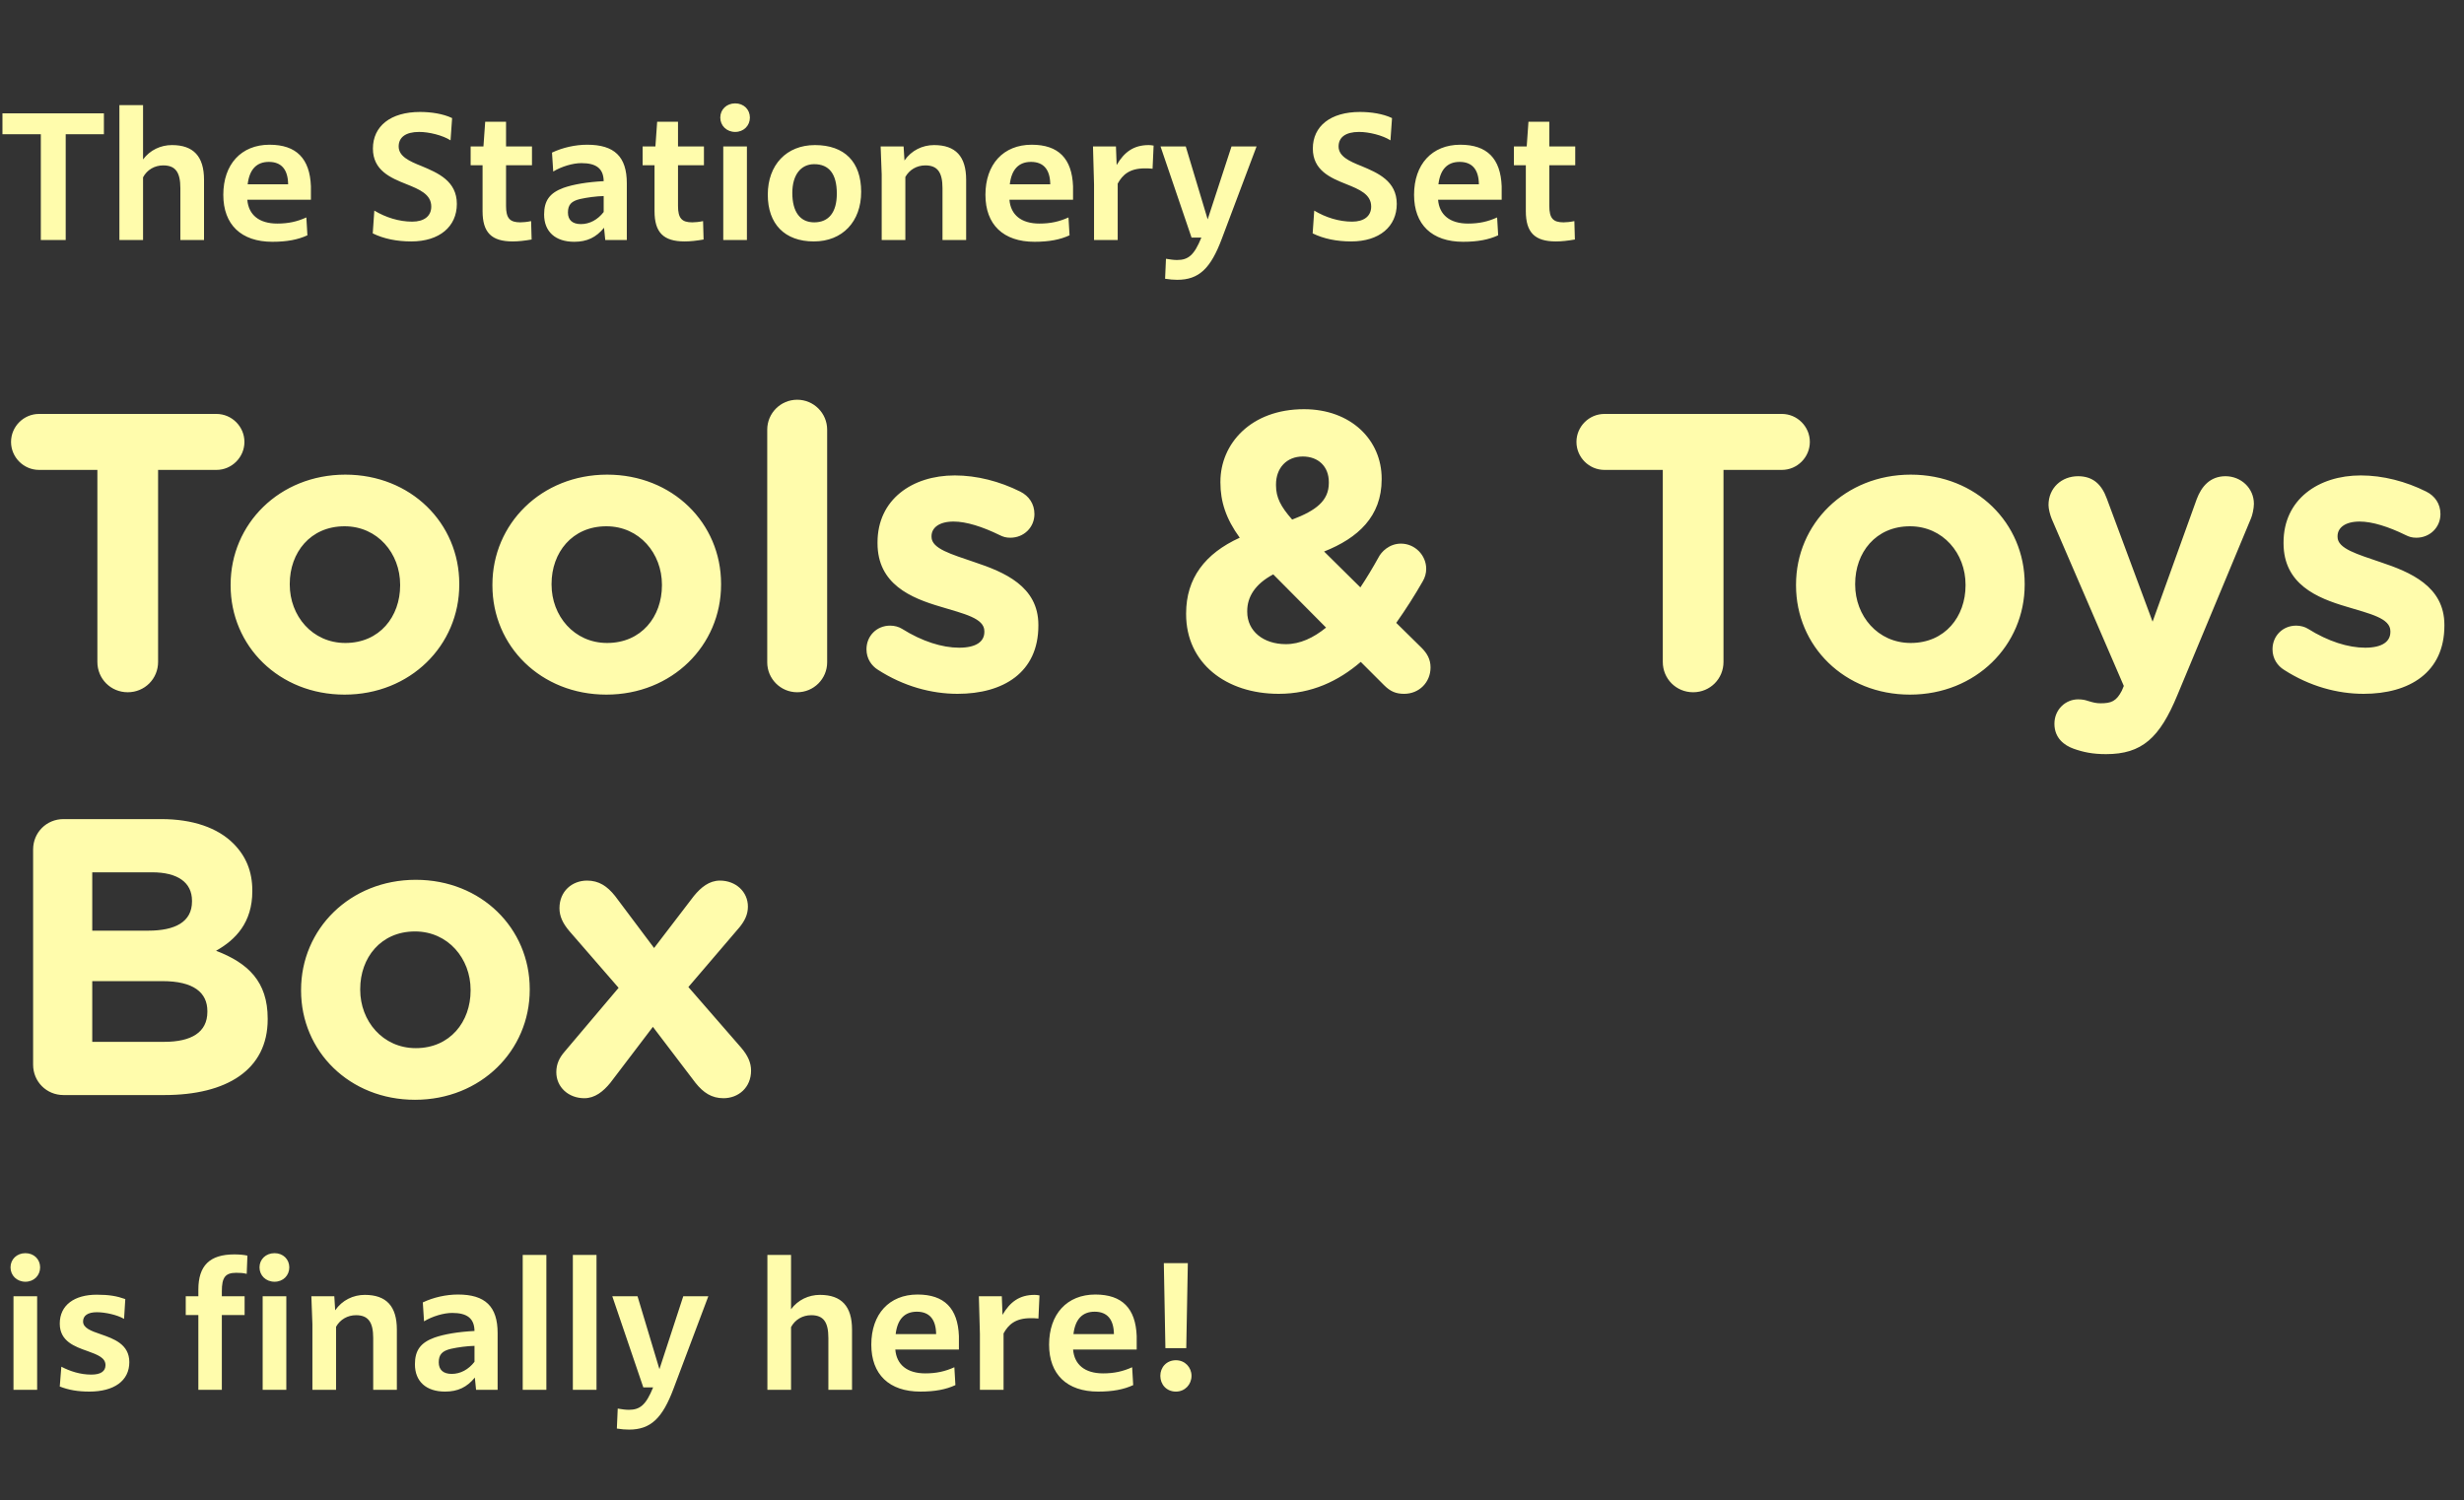
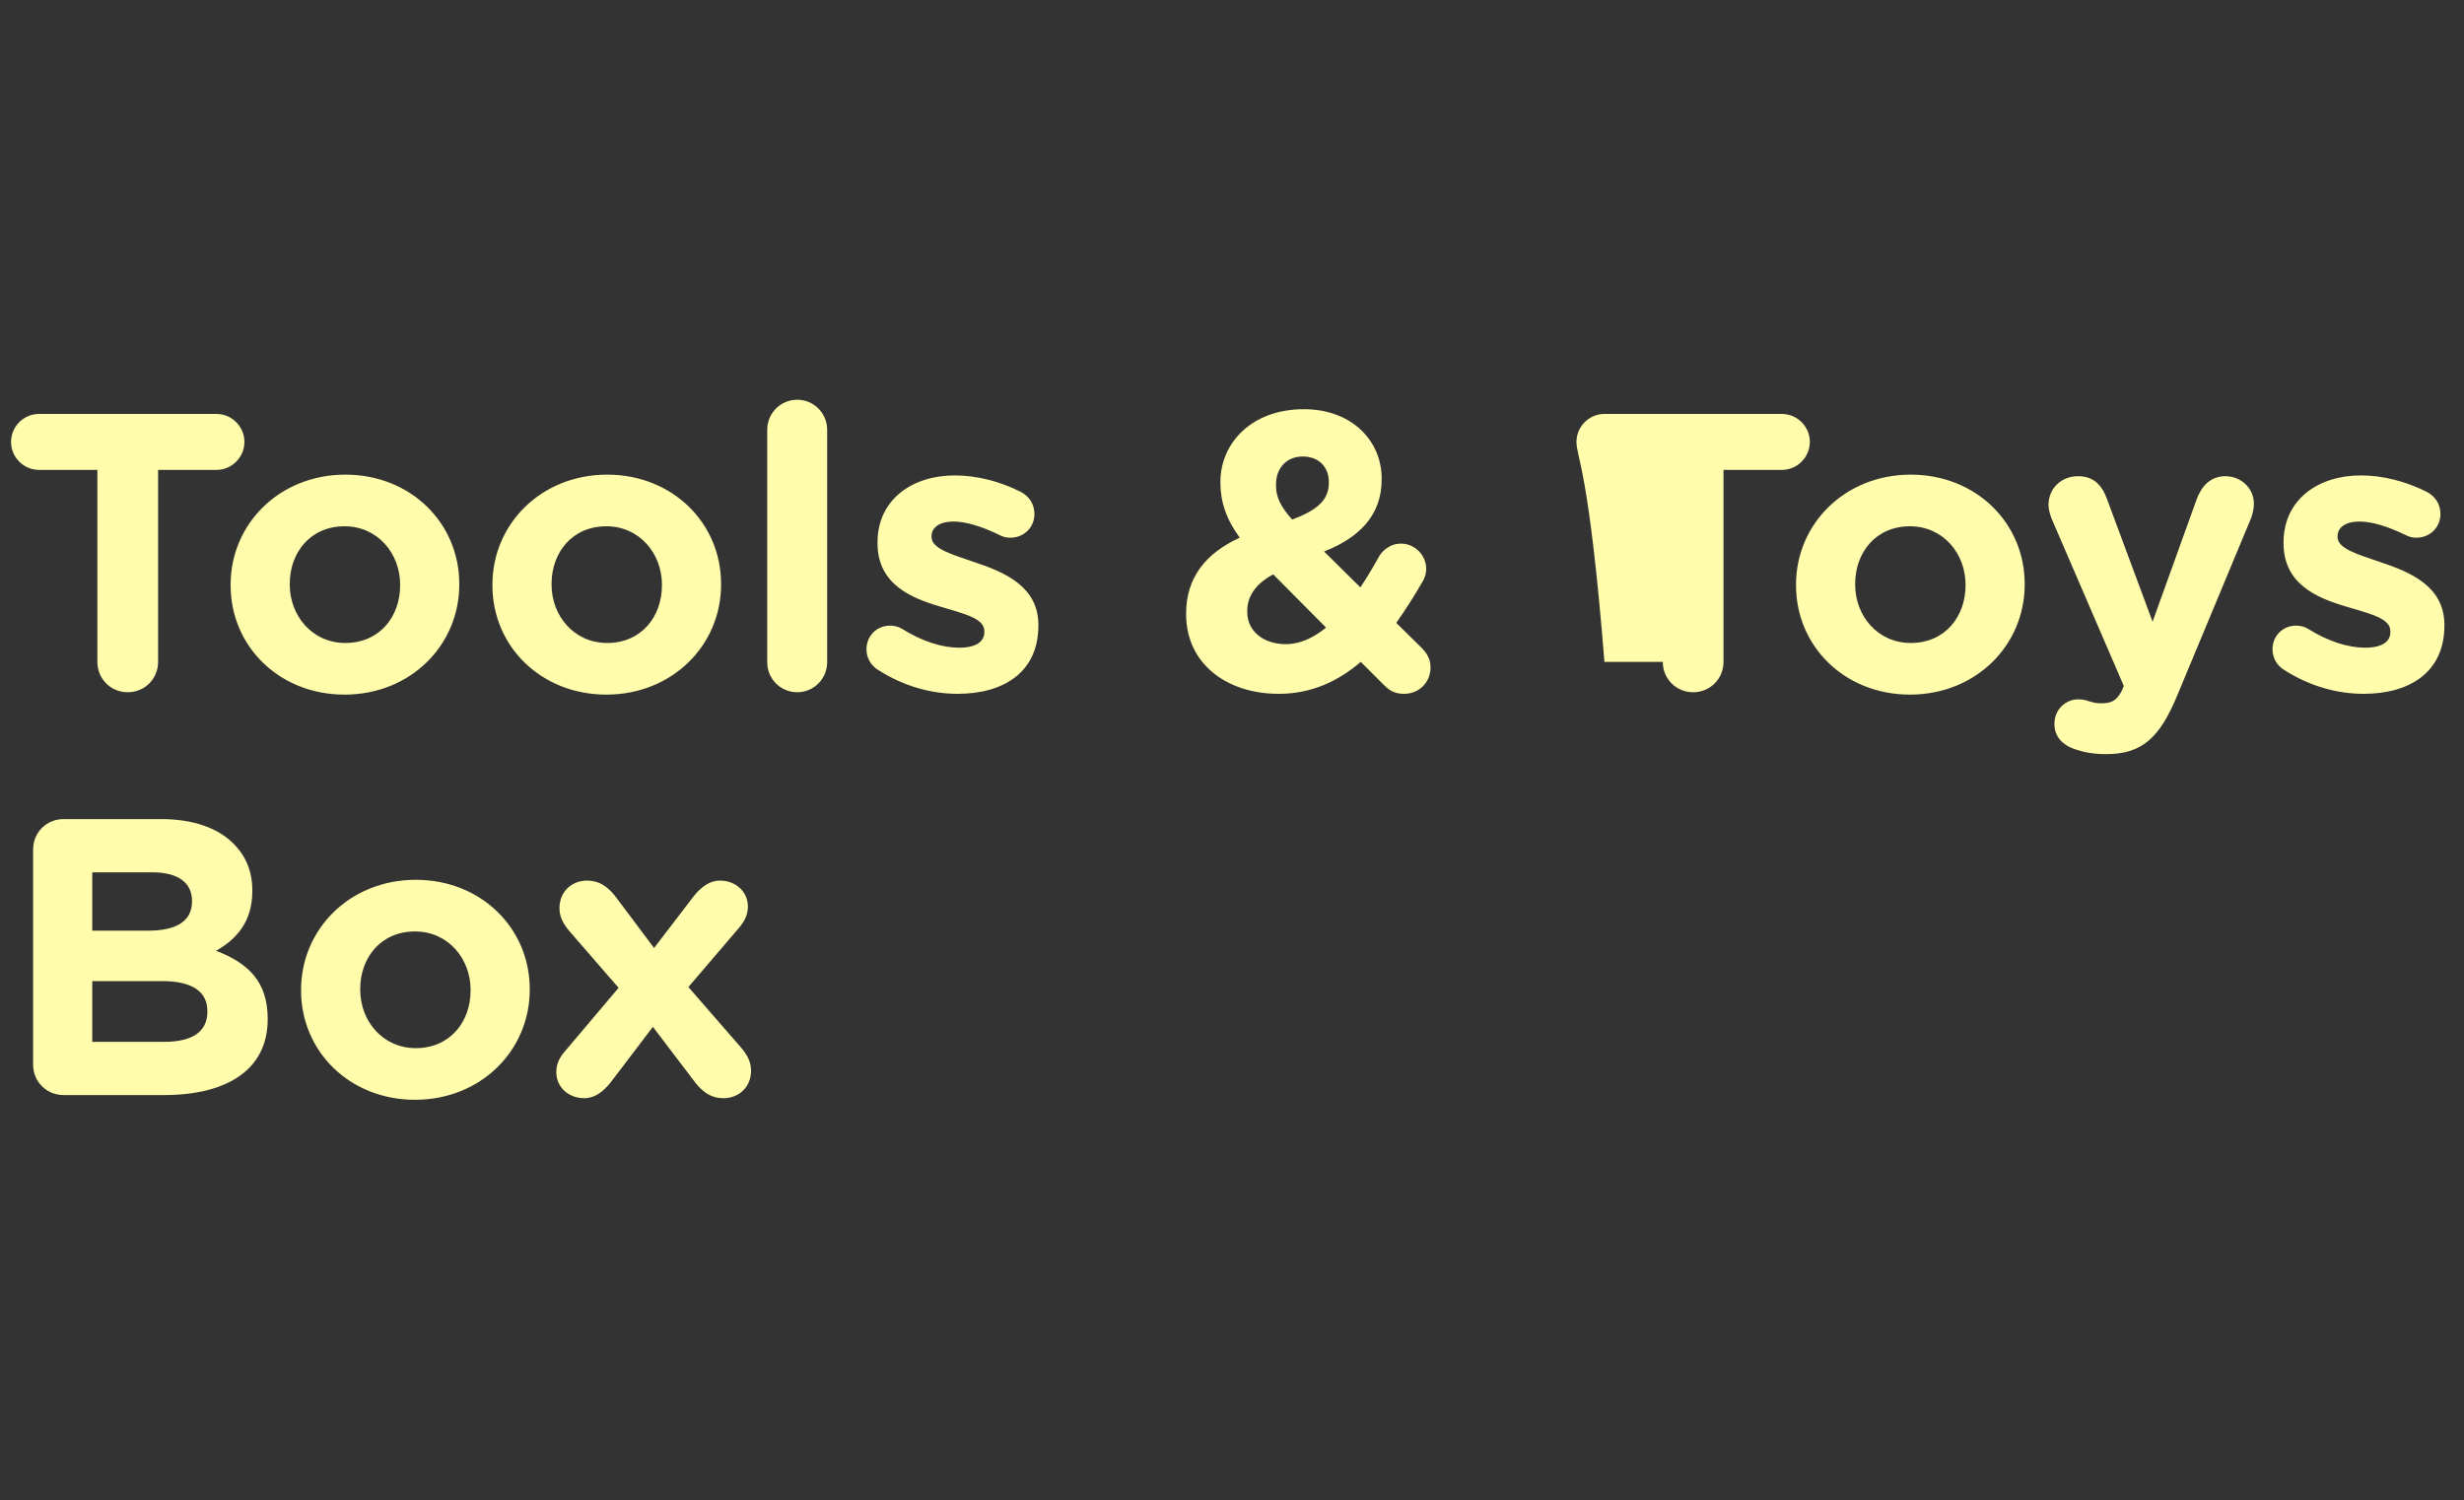
<svg xmlns="http://www.w3.org/2000/svg" width="450" height="274" viewBox="0 0 450 274" fill="none">
  <rect x="0" y="0" width="450" height="274" fill="#333333" stroke="none" />
-   <path d="M7.456 43.84V24.512H0.448V20.704H18.976V24.512H12V43.84H7.456ZM21.805 43.84V19.2H26.125V29.12C27.405 27.392 29.358 26.496 31.405 26.496C35.342 26.496 37.261 28.576 37.261 32.832V43.84H32.941V34.368C32.941 31.456 32.045 30.208 29.805 30.208C28.238 30.208 26.861 31.008 26.125 32.384V43.84H21.805ZM49.742 44.16C44.046 44.16 40.782 41.024 40.782 35.584C40.782 30.016 44.046 26.432 49.23 26.432C54.126 26.432 56.59 28.96 56.782 34.016V36.48H45.166C45.39 39.232 47.31 40.832 50.638 40.832C52.654 40.832 54.254 40.48 55.95 39.712L56.142 42.976C54.414 43.776 52.398 44.16 49.742 44.16ZM49.102 29.568C46.862 29.568 45.55 30.944 45.23 33.664H52.622C52.59 30.976 51.406 29.568 49.102 29.568ZM75.114 44.096C72.49 44.096 70.09 43.616 68.074 42.624L68.362 38.464C70.442 39.712 72.874 40.48 75.274 40.48C77.482 40.48 78.762 39.456 78.762 37.728C78.762 35.488 76.618 34.592 74.218 33.632C71.306 32.48 68.106 31.104 68.106 27.136C68.106 23.04 71.338 20.448 76.714 20.448C78.698 20.448 80.906 20.768 82.57 21.568L82.282 25.632C80.842 24.704 78.346 24.096 76.554 24.096C74.026 24.096 72.81 25.12 72.81 26.752C72.81 28.544 74.73 29.44 77.002 30.336C79.978 31.584 83.434 33.056 83.434 37.248C83.434 41.376 80.266 44.096 75.114 44.096ZM93.635 44.096C89.763 44.096 88.131 42.464 88.131 38.56V30.176H85.955V26.752H88.291L88.611 22.24H92.419V26.752H97.155V30.176H92.419V37.6C92.419 39.84 93.091 40.608 95.011 40.608C95.523 40.608 96.227 40.544 96.995 40.384L97.091 43.744C95.811 43.968 94.659 44.096 93.635 44.096ZM104.875 44.16C101.419 44.16 99.371 42.304 99.371 39.168C99.371 36.64 100.395 35.232 102.923 34.304C104.747 33.664 107.243 33.248 110.251 33.088C110.219 30.816 108.939 29.792 106.187 29.792C104.619 29.792 102.571 30.4 101.035 31.328L100.811 27.872C102.763 26.944 105.067 26.432 107.243 26.432C112.203 26.432 114.475 28.608 114.475 33.472V43.84H110.539L110.315 41.6C108.875 43.36 107.211 44.16 104.875 44.16ZM103.723 38.816C103.723 40.192 104.555 40.928 106.091 40.928C107.691 40.928 109.163 40.128 110.251 38.72V35.808C108.907 35.84 107.211 36.064 105.931 36.352C104.331 36.736 103.723 37.408 103.723 38.816ZM125.041 44.096C121.169 44.096 119.537 42.464 119.537 38.56V30.176H117.361V26.752H119.697L120.017 22.24H123.825V26.752H128.561V30.176H123.825V37.6C123.825 39.84 124.497 40.608 126.417 40.608C126.929 40.608 127.633 40.544 128.401 40.384L128.497 43.744C127.217 43.968 126.065 44.096 125.041 44.096ZM134.265 24.096C132.697 24.096 131.545 22.944 131.545 21.472C131.545 20 132.697 18.88 134.265 18.88C135.833 18.88 136.953 20 136.953 21.472C136.953 22.944 135.833 24.096 134.265 24.096ZM132.089 43.84V26.752H136.409V43.84H132.089ZM148.636 44.096C143.324 44.096 140.22 40.928 140.22 35.552C140.22 30.112 143.644 26.496 148.828 26.496C154.236 26.496 157.276 29.568 157.276 35.04C157.276 40.48 153.852 44.096 148.636 44.096ZM148.7 40.608C151.356 40.608 152.828 38.784 152.828 35.36C152.828 31.776 151.42 29.984 148.7 29.984C146.236 29.984 144.7 31.968 144.7 35.232C144.7 38.72 146.14 40.608 148.7 40.608ZM161.024 43.84V31.872L160.832 26.752H165.024L165.184 29.312C166.464 27.456 168.48 26.496 170.592 26.496C174.528 26.496 176.448 28.576 176.448 32.832V43.84H172.128V34.368C172.128 31.456 171.2 30.208 168.992 30.208C167.424 30.208 166.08 31.008 165.344 32.32V43.84H161.024ZM188.93 44.16C183.234 44.16 179.97 41.024 179.97 35.584C179.97 30.016 183.234 26.432 188.418 26.432C193.314 26.432 195.778 28.96 195.97 34.016V36.48H184.354C184.578 39.232 186.498 40.832 189.826 40.832C191.842 40.832 193.442 40.48 195.138 39.712L195.33 42.976C193.602 43.776 191.586 44.16 188.93 44.16ZM188.29 29.568C186.05 29.568 184.738 30.944 184.418 33.664H191.81C191.778 30.976 190.594 29.568 188.29 29.568ZM199.805 43.84V33.664L199.613 26.752H203.805L203.933 30.144C205.309 27.776 207.037 26.496 209.789 26.496C210.045 26.496 210.365 26.528 210.685 26.592L210.493 30.816C209.949 30.752 209.501 30.752 209.085 30.752C206.301 30.752 205.021 31.904 204.125 33.536V43.84H199.805ZM217.613 43.392L211.949 26.752H216.557L220.557 40.064L224.909 26.752H229.485L223.149 43.584C221.101 49.056 218.957 51.104 214.989 51.104C214.317 51.104 213.613 51.04 212.781 50.912L212.941 47.264C213.709 47.392 214.381 47.488 214.957 47.488C217.005 47.488 218.093 46.624 219.405 43.392H217.613ZM246.77 44.096C244.146 44.096 241.746 43.616 239.73 42.624L240.018 38.464C242.098 39.712 244.53 40.48 246.93 40.48C249.138 40.48 250.418 39.456 250.418 37.728C250.418 35.488 248.274 34.592 245.874 33.632C242.962 32.48 239.762 31.104 239.762 27.136C239.762 23.04 242.994 20.448 248.37 20.448C250.354 20.448 252.562 20.768 254.226 21.568L253.938 25.632C252.498 24.704 250.002 24.096 248.21 24.096C245.682 24.096 244.466 25.12 244.466 26.752C244.466 28.544 246.386 29.44 248.658 30.336C251.634 31.584 255.09 33.056 255.09 37.248C255.09 41.376 251.922 44.096 246.77 44.096ZM267.211 44.16C261.515 44.16 258.251 41.024 258.251 35.584C258.251 30.016 261.515 26.432 266.699 26.432C271.595 26.432 274.059 28.96 274.251 34.016V36.48H262.635C262.859 39.232 264.779 40.832 268.107 40.832C270.123 40.832 271.723 40.48 273.419 39.712L273.611 42.976C271.883 43.776 269.867 44.16 267.211 44.16ZM266.571 29.568C264.331 29.568 263.019 30.944 262.699 33.664H270.091C270.059 30.976 268.875 29.568 266.571 29.568ZM284.166 44.096C280.294 44.096 278.662 42.464 278.662 38.56V30.176H276.486V26.752H278.822L279.142 22.24H282.95V26.752H287.686V30.176H282.95V37.6C282.95 39.84 283.622 40.608 285.542 40.608C286.054 40.608 286.758 40.544 287.526 40.384L287.622 43.744C286.342 43.968 285.19 44.096 284.166 44.096Z" fill="#FFFCAC" />
-   <path d="M17.784 120.888V85.824H7.128C4.32 85.824 2.016 83.52 2.016 80.712C2.016 77.904 4.32 75.6 7.128 75.6H39.528C42.336 75.6 44.64 77.904 44.64 80.712C44.64 83.52 42.336 85.824 39.528 85.824H28.872V120.888C28.872 123.984 26.424 126.432 23.328 126.432C20.232 126.432 17.784 123.984 17.784 120.888ZM62.926 126.864C50.974 126.864 42.118 118.008 42.118 106.92V106.776C42.118 95.688 51.046 86.688 63.07 86.688C75.022 86.688 83.878 95.544 83.878 106.632V106.776C83.878 117.864 74.95 126.864 62.926 126.864ZM63.07 117.432C69.334 117.432 73.078 112.608 73.078 106.92V106.776C73.078 101.088 68.974 96.12 62.926 96.12C56.662 96.12 52.918 100.944 52.918 106.632V106.776C52.918 112.464 57.022 117.432 63.07 117.432ZM110.738 126.864C98.786 126.864 89.93 118.008 89.93 106.92V106.776C89.93 95.688 98.858 86.688 110.882 86.688C122.834 86.688 131.69 95.544 131.69 106.632V106.776C131.69 117.864 122.762 126.864 110.738 126.864ZM110.882 117.432C117.146 117.432 120.89 112.608 120.89 106.92V106.776C120.89 101.088 116.786 96.12 110.738 96.12C104.474 96.12 100.73 100.944 100.73 106.632V106.776C100.73 112.464 104.834 117.432 110.882 117.432ZM140.119 120.96V78.48C140.119 75.456 142.567 73.008 145.591 73.008C148.615 73.008 151.063 75.456 151.063 78.48V120.96C151.063 123.984 148.615 126.432 145.591 126.432C142.567 126.432 140.119 123.984 140.119 120.96ZM174.877 126.72C170.125 126.72 165.013 125.352 160.333 122.328C159.181 121.608 158.245 120.312 158.245 118.584C158.245 116.136 160.117 114.264 162.565 114.264C163.357 114.264 164.149 114.48 164.725 114.84C168.397 117.144 172.069 118.296 175.165 118.296C178.333 118.296 179.773 117.144 179.773 115.416V115.272C179.773 112.896 176.029 112.104 171.781 110.808C166.381 109.224 160.261 106.704 160.261 99.216V99.072C160.261 91.224 166.597 86.832 174.373 86.832C178.405 86.832 182.581 87.912 186.325 89.784C187.909 90.576 188.917 92.016 188.917 93.888C188.917 96.336 186.973 98.208 184.525 98.208C183.733 98.208 183.229 98.064 182.509 97.704C179.413 96.192 176.461 95.256 174.157 95.256C171.493 95.256 170.125 96.408 170.125 97.92V98.064C170.125 100.224 173.797 101.232 177.973 102.672C183.373 104.472 189.637 107.064 189.637 114.12V114.264C189.637 122.832 183.229 126.72 174.877 126.72ZM256.436 126.72C254.924 126.72 253.916 126.288 252.764 125.136L248.516 120.888C244.412 124.416 239.516 126.72 233.54 126.72C223.892 126.72 216.62 121.104 216.62 112.176V112.032C216.62 105.624 220.076 101.088 226.412 98.208C223.892 94.752 222.884 91.584 222.884 88.128V87.984C222.884 81.072 228.428 74.736 238.148 74.736C246.716 74.736 252.332 80.352 252.332 87.408V87.552C252.332 94.32 248.012 98.28 241.82 100.728L248.444 107.28C249.596 105.552 250.676 103.752 251.756 101.808C252.26 100.8 253.7 99.288 255.86 99.288C258.38 99.288 260.468 101.376 260.468 103.896C260.468 104.688 260.252 105.48 259.82 106.2C258.38 108.72 256.724 111.312 254.996 113.76L259.604 118.296C260.612 119.304 261.26 120.384 261.26 121.896C261.26 124.632 259.172 126.72 256.436 126.72ZM235.988 94.896C240.38 93.24 242.684 91.44 242.684 88.2V88.056C242.684 85.176 240.74 83.376 237.932 83.376C234.98 83.376 233.036 85.464 233.036 88.488V88.632C233.036 90.864 233.9 92.52 235.988 94.896ZM234.836 117.648C237.428 117.648 239.876 116.496 242.18 114.624L232.532 104.904C229.148 106.704 227.78 109.08 227.78 111.6V111.744C227.78 115.272 230.732 117.648 234.836 117.648ZM303.675 120.888V85.824H293.019C290.211 85.824 287.907 83.52 287.907 80.712C287.907 77.904 290.211 75.6 293.019 75.6H325.419C328.227 75.6 330.531 77.904 330.531 80.712C330.531 83.52 328.227 85.824 325.419 85.824H314.763V120.888C314.763 123.984 312.315 126.432 309.219 126.432C306.123 126.432 303.675 123.984 303.675 120.888ZM348.816 126.864C336.864 126.864 328.008 118.008 328.008 106.92V106.776C328.008 95.688 336.936 86.688 348.96 86.688C360.912 86.688 369.768 95.544 369.768 106.632V106.776C369.768 117.864 360.84 126.864 348.816 126.864ZM348.96 117.432C355.224 117.432 358.968 112.608 358.968 106.92V106.776C358.968 101.088 354.864 96.12 348.816 96.12C342.552 96.12 338.808 100.944 338.808 106.632V106.776C338.808 112.464 342.912 117.432 348.96 117.432ZM384.63 137.736C382.182 137.736 380.454 137.376 378.654 136.728C377.07 136.152 375.198 134.856 375.198 132.192C375.198 129.528 377.286 127.728 379.518 127.728C380.382 127.728 380.886 127.872 381.318 128.016C382.254 128.304 382.83 128.448 383.622 128.448C385.566 128.448 386.502 128.088 387.51 126.144L387.87 125.28L374.694 94.752C374.406 94.032 374.118 92.952 374.118 92.232C374.118 89.136 376.494 86.976 379.518 86.976C382.254 86.976 383.838 88.488 384.774 91.08L393.126 113.544L401.19 91.152C402.054 88.848 403.638 86.976 406.446 86.976C409.254 86.976 411.63 89.136 411.63 92.016C411.63 92.88 411.342 94.104 411.126 94.608L397.662 126.936C394.422 134.784 391.182 137.736 384.63 137.736ZM431.659 126.72C426.907 126.72 421.795 125.352 417.115 122.328C415.963 121.608 415.027 120.312 415.027 118.584C415.027 116.136 416.899 114.264 419.347 114.264C420.139 114.264 420.931 114.48 421.507 114.84C425.179 117.144 428.851 118.296 431.947 118.296C435.115 118.296 436.555 117.144 436.555 115.416V115.272C436.555 112.896 432.811 112.104 428.563 110.808C423.163 109.224 417.043 106.704 417.043 99.216V99.072C417.043 91.224 423.379 86.832 431.155 86.832C435.187 86.832 439.363 87.912 443.107 89.784C444.691 90.576 445.699 92.016 445.699 93.888C445.699 96.336 443.755 98.208 441.307 98.208C440.515 98.208 440.011 98.064 439.291 97.704C436.195 96.192 433.243 95.256 430.939 95.256C428.275 95.256 426.907 96.408 426.907 97.92V98.064C426.907 100.224 430.579 101.232 434.755 102.672C440.155 104.472 446.419 107.064 446.419 114.12V114.264C446.419 122.832 440.011 126.72 431.659 126.72ZM6.048 194.456V155.144C6.048 152.048 8.496 149.6 11.592 149.6H29.448C35.208 149.6 39.744 151.184 42.624 154.064C44.928 156.368 46.08 159.176 46.08 162.632V162.776C46.08 168.464 43.056 171.632 39.456 173.648C45.288 175.88 48.888 179.264 48.888 186.032V186.176C48.888 195.392 41.4 200 30.024 200H11.592C8.496 200 6.048 197.552 6.048 194.456ZM16.848 169.976H27.072C31.968 169.976 35.064 168.392 35.064 164.648V164.504C35.064 161.192 32.472 159.32 27.792 159.32H16.848V169.976ZM16.848 190.28H30.024C34.92 190.28 37.872 188.552 37.872 184.808V184.664C37.872 181.28 35.352 179.192 29.664 179.192H16.848V190.28ZM75.793 200.864C63.841 200.864 54.985 192.008 54.985 180.92V180.776C54.985 169.688 63.913 160.688 75.937 160.688C87.889 160.688 96.745 169.544 96.745 180.632V180.776C96.745 191.864 87.817 200.864 75.793 200.864ZM75.937 191.432C82.201 191.432 85.945 186.608 85.945 180.92V180.776C85.945 175.088 81.841 170.12 75.793 170.12C69.529 170.12 65.785 174.944 65.785 180.632V180.776C65.785 186.464 69.889 191.432 75.937 191.432ZM101.599 195.824C101.599 194.312 102.175 193.16 103.111 192.08L112.975 180.416L103.975 170.048C102.751 168.608 102.175 167.312 102.175 165.872C102.175 162.776 104.479 160.832 107.215 160.832C109.375 160.832 110.887 161.84 112.327 163.64L119.455 173.144L126.727 163.64C128.023 162.056 129.535 160.832 131.479 160.832C134.359 160.832 136.591 162.848 136.591 165.584C136.591 167.096 135.943 168.248 135.079 169.328L125.719 180.272L135.367 191.36C136.591 192.8 137.167 194.096 137.167 195.536C137.167 198.632 134.863 200.576 132.127 200.576C129.967 200.576 128.455 199.568 127.015 197.768L119.239 187.544L111.463 197.768C110.167 199.352 108.655 200.576 106.711 200.576C103.831 200.576 101.599 198.56 101.599 195.824Z" fill="#FFFCAC" />
-   <path d="M4.64 234.096C3.072 234.096 1.92 232.944 1.92 231.472C1.92 230 3.072 228.88 4.64 228.88C6.208 228.88 7.328 230 7.328 231.472C7.328 232.944 6.208 234.096 4.64 234.096ZM2.464 253.84V236.752H6.784V253.84H2.464ZM16.323 254.16C14.243 254.16 12.547 253.872 10.915 253.232L11.203 249.616C12.803 250.448 14.659 251.056 16.675 251.056C18.403 251.056 19.267 250.448 19.267 249.328C19.267 247.984 17.859 247.44 16.003 246.768C13.635 245.936 10.915 244.976 10.915 241.744C10.915 238.352 13.603 236.464 17.667 236.464C19.971 236.464 21.347 236.72 22.883 237.264L22.659 240.88C21.411 240.144 19.203 239.664 17.699 239.664C16.003 239.664 15.171 240.304 15.171 241.36C15.171 242.544 16.643 243.088 18.339 243.664C20.739 244.496 23.619 245.488 23.619 248.784C23.619 252.208 20.803 254.16 16.323 254.16ZM50.146 234.096C48.546 234.096 47.394 232.944 47.394 231.472C47.394 230 48.546 228.88 50.146 228.88C51.714 228.88 52.834 230 52.834 231.472C52.834 232.944 51.714 234.096 50.146 234.096ZM36.226 253.84V240.176H33.922V236.752H36.226V235.536C36.226 231.152 38.306 229.104 42.786 229.104C43.618 229.104 44.514 229.168 45.186 229.328L45.058 232.656C44.418 232.496 43.874 232.464 43.138 232.464C41.154 232.464 40.514 233.296 40.514 235.824V236.752H44.674V240.176H40.514V253.84H36.226ZM47.97 253.84V236.752H52.29V253.84H47.97ZM57.055 253.84V241.872L56.863 236.752H61.055L61.215 239.312C62.495 237.456 64.511 236.496 66.623 236.496C70.559 236.496 72.479 238.576 72.479 242.832V253.84H68.159V244.368C68.159 241.456 67.231 240.208 65.023 240.208C63.455 240.208 62.111 241.008 61.375 242.32V253.84H57.055ZM81.281 254.16C77.825 254.16 75.777 252.304 75.777 249.168C75.777 246.64 76.801 245.232 79.329 244.304C81.153 243.664 83.649 243.248 86.657 243.088C86.625 240.816 85.345 239.792 82.593 239.792C81.025 239.792 78.977 240.4 77.441 241.328L77.217 237.872C79.169 236.944 81.473 236.432 83.649 236.432C88.609 236.432 90.881 238.608 90.881 243.472V253.84H86.945L86.721 251.6C85.281 253.36 83.617 254.16 81.281 254.16ZM80.129 248.816C80.129 250.192 80.961 250.928 82.497 250.928C84.097 250.928 85.569 250.128 86.657 248.72V245.808C85.313 245.84 83.617 246.064 82.337 246.352C80.737 246.736 80.129 247.408 80.129 248.816ZM95.463 253.84V229.2H99.783V253.84H95.463ZM104.62 253.84V229.2H108.94V253.84H104.62ZM117.488 253.392L111.824 236.752H116.432L120.432 250.064L124.784 236.752H129.36L123.024 253.584C120.976 259.056 118.832 261.104 114.864 261.104C114.192 261.104 113.488 261.04 112.656 260.912L112.816 257.264C113.584 257.392 114.256 257.488 114.832 257.488C116.88 257.488 117.968 256.624 119.28 253.392H117.488ZM140.149 253.84V229.2H144.469V239.12C145.749 237.392 147.701 236.496 149.749 236.496C153.685 236.496 155.605 238.576 155.605 242.832V253.84H151.285V244.368C151.285 241.456 150.389 240.208 148.149 240.208C146.581 240.208 145.205 241.008 144.469 242.384V253.84H140.149ZM168.086 254.16C162.39 254.16 159.126 251.024 159.126 245.584C159.126 240.016 162.39 236.432 167.574 236.432C172.47 236.432 174.934 238.96 175.126 244.016V246.48H163.51C163.734 249.232 165.654 250.832 168.982 250.832C170.998 250.832 172.598 250.48 174.294 249.712L174.486 252.976C172.758 253.776 170.742 254.16 168.086 254.16ZM167.446 239.568C165.206 239.568 163.894 240.944 163.574 243.664H170.966C170.934 240.976 169.75 239.568 167.446 239.568ZM178.961 253.84V243.664L178.769 236.752H182.961L183.089 240.144C184.465 237.776 186.193 236.496 188.945 236.496C189.201 236.496 189.521 236.528 189.841 236.592L189.649 240.816C189.105 240.752 188.657 240.752 188.241 240.752C185.457 240.752 184.177 241.904 183.281 243.536V253.84H178.961ZM200.555 254.16C194.859 254.16 191.595 251.024 191.595 245.584C191.595 240.016 194.859 236.432 200.043 236.432C204.939 236.432 207.403 238.96 207.595 244.016V246.48H195.979C196.203 249.232 198.123 250.832 201.451 250.832C203.467 250.832 205.067 250.48 206.763 249.712L206.955 252.976C205.227 253.776 203.211 254.16 200.555 254.16ZM199.915 239.568C197.675 239.568 196.363 240.944 196.043 243.664H203.435C203.403 240.976 202.219 239.568 199.915 239.568ZM212.838 246.224L212.55 230.704H216.934L216.646 246.224H212.838ZM214.758 254.16C213.03 254.16 211.91 252.848 211.91 251.28C211.91 249.744 213.03 248.432 214.758 248.432C216.422 248.432 217.606 249.744 217.606 251.28C217.606 252.848 216.422 254.16 214.758 254.16Z" fill="#FFFCAC" />
+   <path d="M17.784 120.888V85.824H7.128C4.32 85.824 2.016 83.52 2.016 80.712C2.016 77.904 4.32 75.6 7.128 75.6H39.528C42.336 75.6 44.64 77.904 44.64 80.712C44.64 83.52 42.336 85.824 39.528 85.824H28.872V120.888C28.872 123.984 26.424 126.432 23.328 126.432C20.232 126.432 17.784 123.984 17.784 120.888ZM62.926 126.864C50.974 126.864 42.118 118.008 42.118 106.92V106.776C42.118 95.688 51.046 86.688 63.07 86.688C75.022 86.688 83.878 95.544 83.878 106.632V106.776C83.878 117.864 74.95 126.864 62.926 126.864ZM63.07 117.432C69.334 117.432 73.078 112.608 73.078 106.92V106.776C73.078 101.088 68.974 96.12 62.926 96.12C56.662 96.12 52.918 100.944 52.918 106.632V106.776C52.918 112.464 57.022 117.432 63.07 117.432ZM110.738 126.864C98.786 126.864 89.93 118.008 89.93 106.92V106.776C89.93 95.688 98.858 86.688 110.882 86.688C122.834 86.688 131.69 95.544 131.69 106.632V106.776C131.69 117.864 122.762 126.864 110.738 126.864ZM110.882 117.432C117.146 117.432 120.89 112.608 120.89 106.92V106.776C120.89 101.088 116.786 96.12 110.738 96.12C104.474 96.12 100.73 100.944 100.73 106.632V106.776C100.73 112.464 104.834 117.432 110.882 117.432ZM140.119 120.96V78.48C140.119 75.456 142.567 73.008 145.591 73.008C148.615 73.008 151.063 75.456 151.063 78.48V120.96C151.063 123.984 148.615 126.432 145.591 126.432C142.567 126.432 140.119 123.984 140.119 120.96ZM174.877 126.72C170.125 126.72 165.013 125.352 160.333 122.328C159.181 121.608 158.245 120.312 158.245 118.584C158.245 116.136 160.117 114.264 162.565 114.264C163.357 114.264 164.149 114.48 164.725 114.84C168.397 117.144 172.069 118.296 175.165 118.296C178.333 118.296 179.773 117.144 179.773 115.416V115.272C179.773 112.896 176.029 112.104 171.781 110.808C166.381 109.224 160.261 106.704 160.261 99.216V99.072C160.261 91.224 166.597 86.832 174.373 86.832C178.405 86.832 182.581 87.912 186.325 89.784C187.909 90.576 188.917 92.016 188.917 93.888C188.917 96.336 186.973 98.208 184.525 98.208C183.733 98.208 183.229 98.064 182.509 97.704C179.413 96.192 176.461 95.256 174.157 95.256C171.493 95.256 170.125 96.408 170.125 97.92V98.064C170.125 100.224 173.797 101.232 177.973 102.672C183.373 104.472 189.637 107.064 189.637 114.12V114.264C189.637 122.832 183.229 126.72 174.877 126.72ZM256.436 126.72C254.924 126.72 253.916 126.288 252.764 125.136L248.516 120.888C244.412 124.416 239.516 126.72 233.54 126.72C223.892 126.72 216.62 121.104 216.62 112.176V112.032C216.62 105.624 220.076 101.088 226.412 98.208C223.892 94.752 222.884 91.584 222.884 88.128V87.984C222.884 81.072 228.428 74.736 238.148 74.736C246.716 74.736 252.332 80.352 252.332 87.408V87.552C252.332 94.32 248.012 98.28 241.82 100.728L248.444 107.28C249.596 105.552 250.676 103.752 251.756 101.808C252.26 100.8 253.7 99.288 255.86 99.288C258.38 99.288 260.468 101.376 260.468 103.896C260.468 104.688 260.252 105.48 259.82 106.2C258.38 108.72 256.724 111.312 254.996 113.76L259.604 118.296C260.612 119.304 261.26 120.384 261.26 121.896C261.26 124.632 259.172 126.72 256.436 126.72ZM235.988 94.896C240.38 93.24 242.684 91.44 242.684 88.2V88.056C242.684 85.176 240.74 83.376 237.932 83.376C234.98 83.376 233.036 85.464 233.036 88.488V88.632C233.036 90.864 233.9 92.52 235.988 94.896ZM234.836 117.648C237.428 117.648 239.876 116.496 242.18 114.624L232.532 104.904C229.148 106.704 227.78 109.08 227.78 111.6V111.744C227.78 115.272 230.732 117.648 234.836 117.648ZM303.675 120.888H293.019C290.211 85.824 287.907 83.52 287.907 80.712C287.907 77.904 290.211 75.6 293.019 75.6H325.419C328.227 75.6 330.531 77.904 330.531 80.712C330.531 83.52 328.227 85.824 325.419 85.824H314.763V120.888C314.763 123.984 312.315 126.432 309.219 126.432C306.123 126.432 303.675 123.984 303.675 120.888ZM348.816 126.864C336.864 126.864 328.008 118.008 328.008 106.92V106.776C328.008 95.688 336.936 86.688 348.96 86.688C360.912 86.688 369.768 95.544 369.768 106.632V106.776C369.768 117.864 360.84 126.864 348.816 126.864ZM348.96 117.432C355.224 117.432 358.968 112.608 358.968 106.92V106.776C358.968 101.088 354.864 96.12 348.816 96.12C342.552 96.12 338.808 100.944 338.808 106.632V106.776C338.808 112.464 342.912 117.432 348.96 117.432ZM384.63 137.736C382.182 137.736 380.454 137.376 378.654 136.728C377.07 136.152 375.198 134.856 375.198 132.192C375.198 129.528 377.286 127.728 379.518 127.728C380.382 127.728 380.886 127.872 381.318 128.016C382.254 128.304 382.83 128.448 383.622 128.448C385.566 128.448 386.502 128.088 387.51 126.144L387.87 125.28L374.694 94.752C374.406 94.032 374.118 92.952 374.118 92.232C374.118 89.136 376.494 86.976 379.518 86.976C382.254 86.976 383.838 88.488 384.774 91.08L393.126 113.544L401.19 91.152C402.054 88.848 403.638 86.976 406.446 86.976C409.254 86.976 411.63 89.136 411.63 92.016C411.63 92.88 411.342 94.104 411.126 94.608L397.662 126.936C394.422 134.784 391.182 137.736 384.63 137.736ZM431.659 126.72C426.907 126.72 421.795 125.352 417.115 122.328C415.963 121.608 415.027 120.312 415.027 118.584C415.027 116.136 416.899 114.264 419.347 114.264C420.139 114.264 420.931 114.48 421.507 114.84C425.179 117.144 428.851 118.296 431.947 118.296C435.115 118.296 436.555 117.144 436.555 115.416V115.272C436.555 112.896 432.811 112.104 428.563 110.808C423.163 109.224 417.043 106.704 417.043 99.216V99.072C417.043 91.224 423.379 86.832 431.155 86.832C435.187 86.832 439.363 87.912 443.107 89.784C444.691 90.576 445.699 92.016 445.699 93.888C445.699 96.336 443.755 98.208 441.307 98.208C440.515 98.208 440.011 98.064 439.291 97.704C436.195 96.192 433.243 95.256 430.939 95.256C428.275 95.256 426.907 96.408 426.907 97.92V98.064C426.907 100.224 430.579 101.232 434.755 102.672C440.155 104.472 446.419 107.064 446.419 114.12V114.264C446.419 122.832 440.011 126.72 431.659 126.72ZM6.048 194.456V155.144C6.048 152.048 8.496 149.6 11.592 149.6H29.448C35.208 149.6 39.744 151.184 42.624 154.064C44.928 156.368 46.08 159.176 46.08 162.632V162.776C46.08 168.464 43.056 171.632 39.456 173.648C45.288 175.88 48.888 179.264 48.888 186.032V186.176C48.888 195.392 41.4 200 30.024 200H11.592C8.496 200 6.048 197.552 6.048 194.456ZM16.848 169.976H27.072C31.968 169.976 35.064 168.392 35.064 164.648V164.504C35.064 161.192 32.472 159.32 27.792 159.32H16.848V169.976ZM16.848 190.28H30.024C34.92 190.28 37.872 188.552 37.872 184.808V184.664C37.872 181.28 35.352 179.192 29.664 179.192H16.848V190.28ZM75.793 200.864C63.841 200.864 54.985 192.008 54.985 180.92V180.776C54.985 169.688 63.913 160.688 75.937 160.688C87.889 160.688 96.745 169.544 96.745 180.632V180.776C96.745 191.864 87.817 200.864 75.793 200.864ZM75.937 191.432C82.201 191.432 85.945 186.608 85.945 180.92V180.776C85.945 175.088 81.841 170.12 75.793 170.12C69.529 170.12 65.785 174.944 65.785 180.632V180.776C65.785 186.464 69.889 191.432 75.937 191.432ZM101.599 195.824C101.599 194.312 102.175 193.16 103.111 192.08L112.975 180.416L103.975 170.048C102.751 168.608 102.175 167.312 102.175 165.872C102.175 162.776 104.479 160.832 107.215 160.832C109.375 160.832 110.887 161.84 112.327 163.64L119.455 173.144L126.727 163.64C128.023 162.056 129.535 160.832 131.479 160.832C134.359 160.832 136.591 162.848 136.591 165.584C136.591 167.096 135.943 168.248 135.079 169.328L125.719 180.272L135.367 191.36C136.591 192.8 137.167 194.096 137.167 195.536C137.167 198.632 134.863 200.576 132.127 200.576C129.967 200.576 128.455 199.568 127.015 197.768L119.239 187.544L111.463 197.768C110.167 199.352 108.655 200.576 106.711 200.576C103.831 200.576 101.599 198.56 101.599 195.824Z" fill="#FFFCAC" />
</svg>